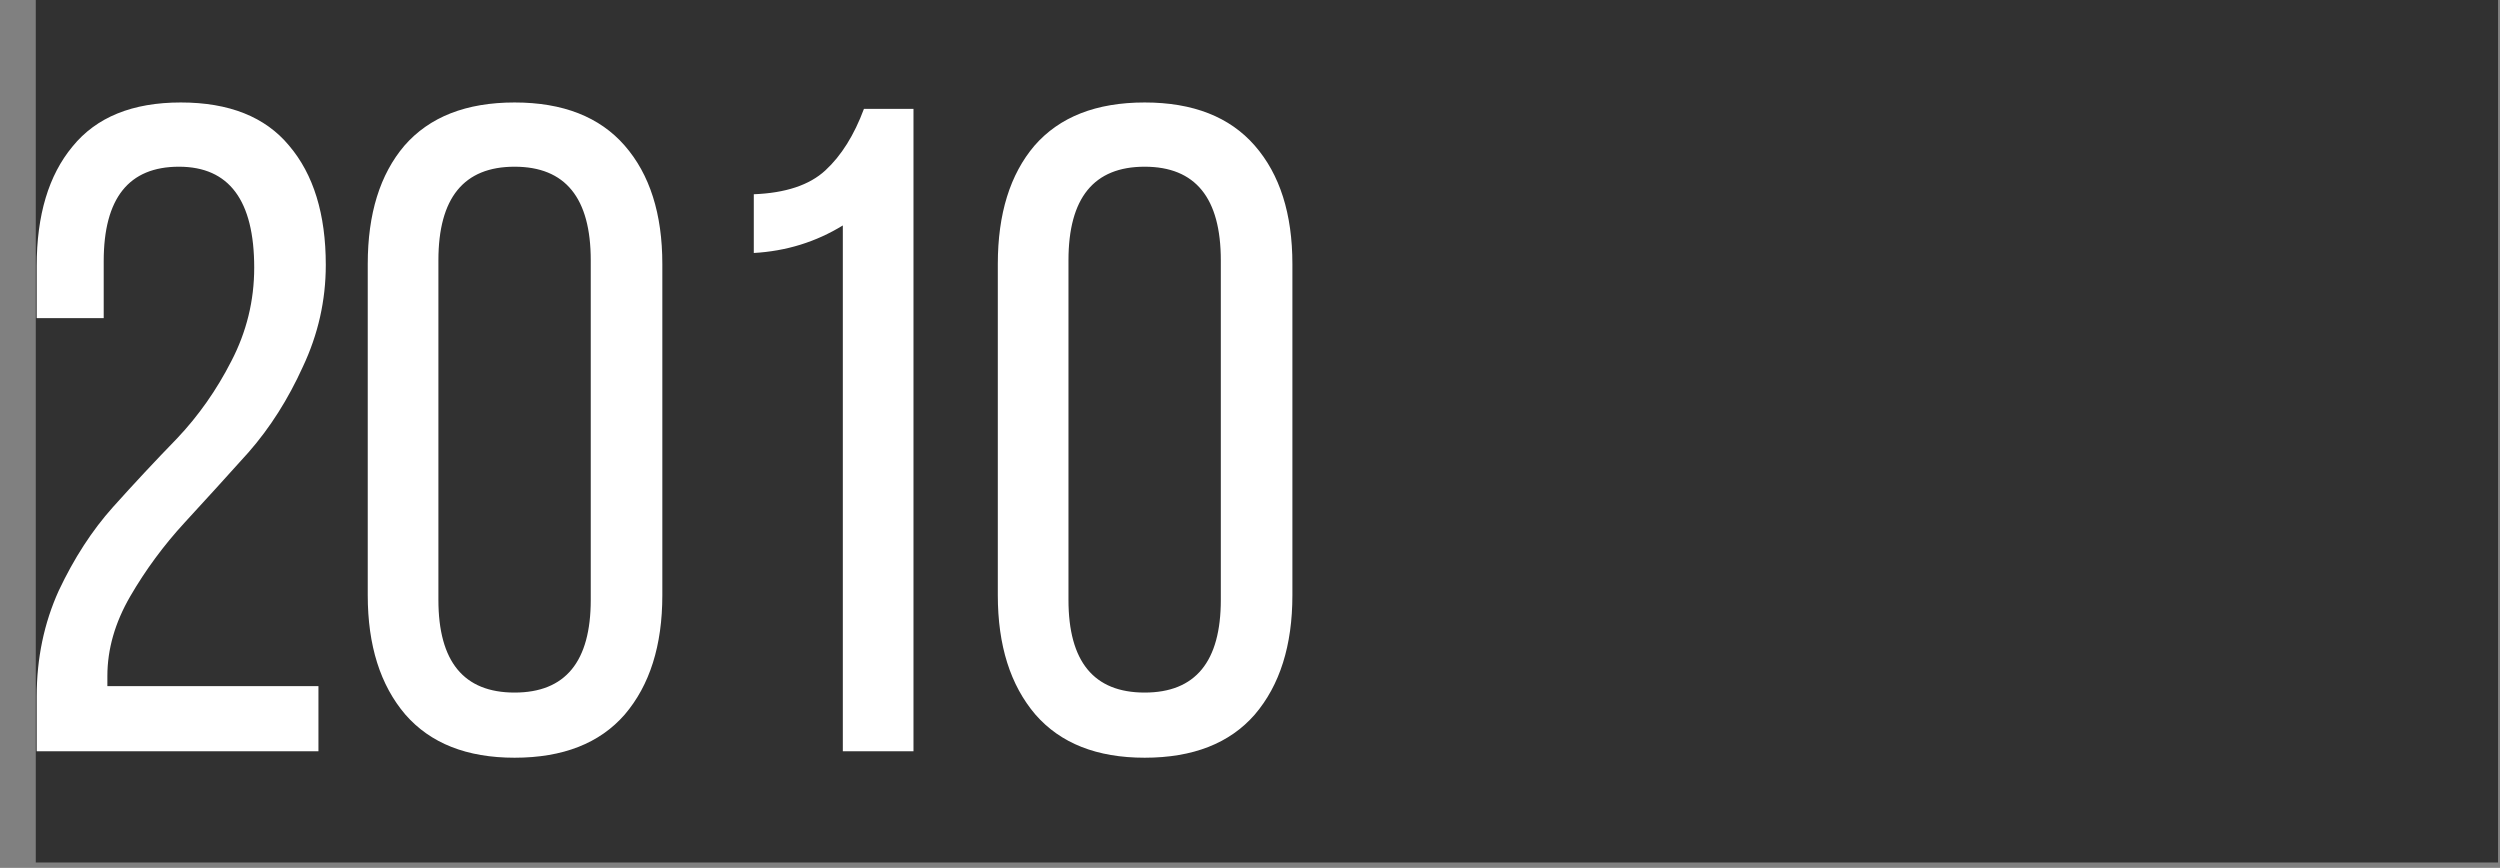
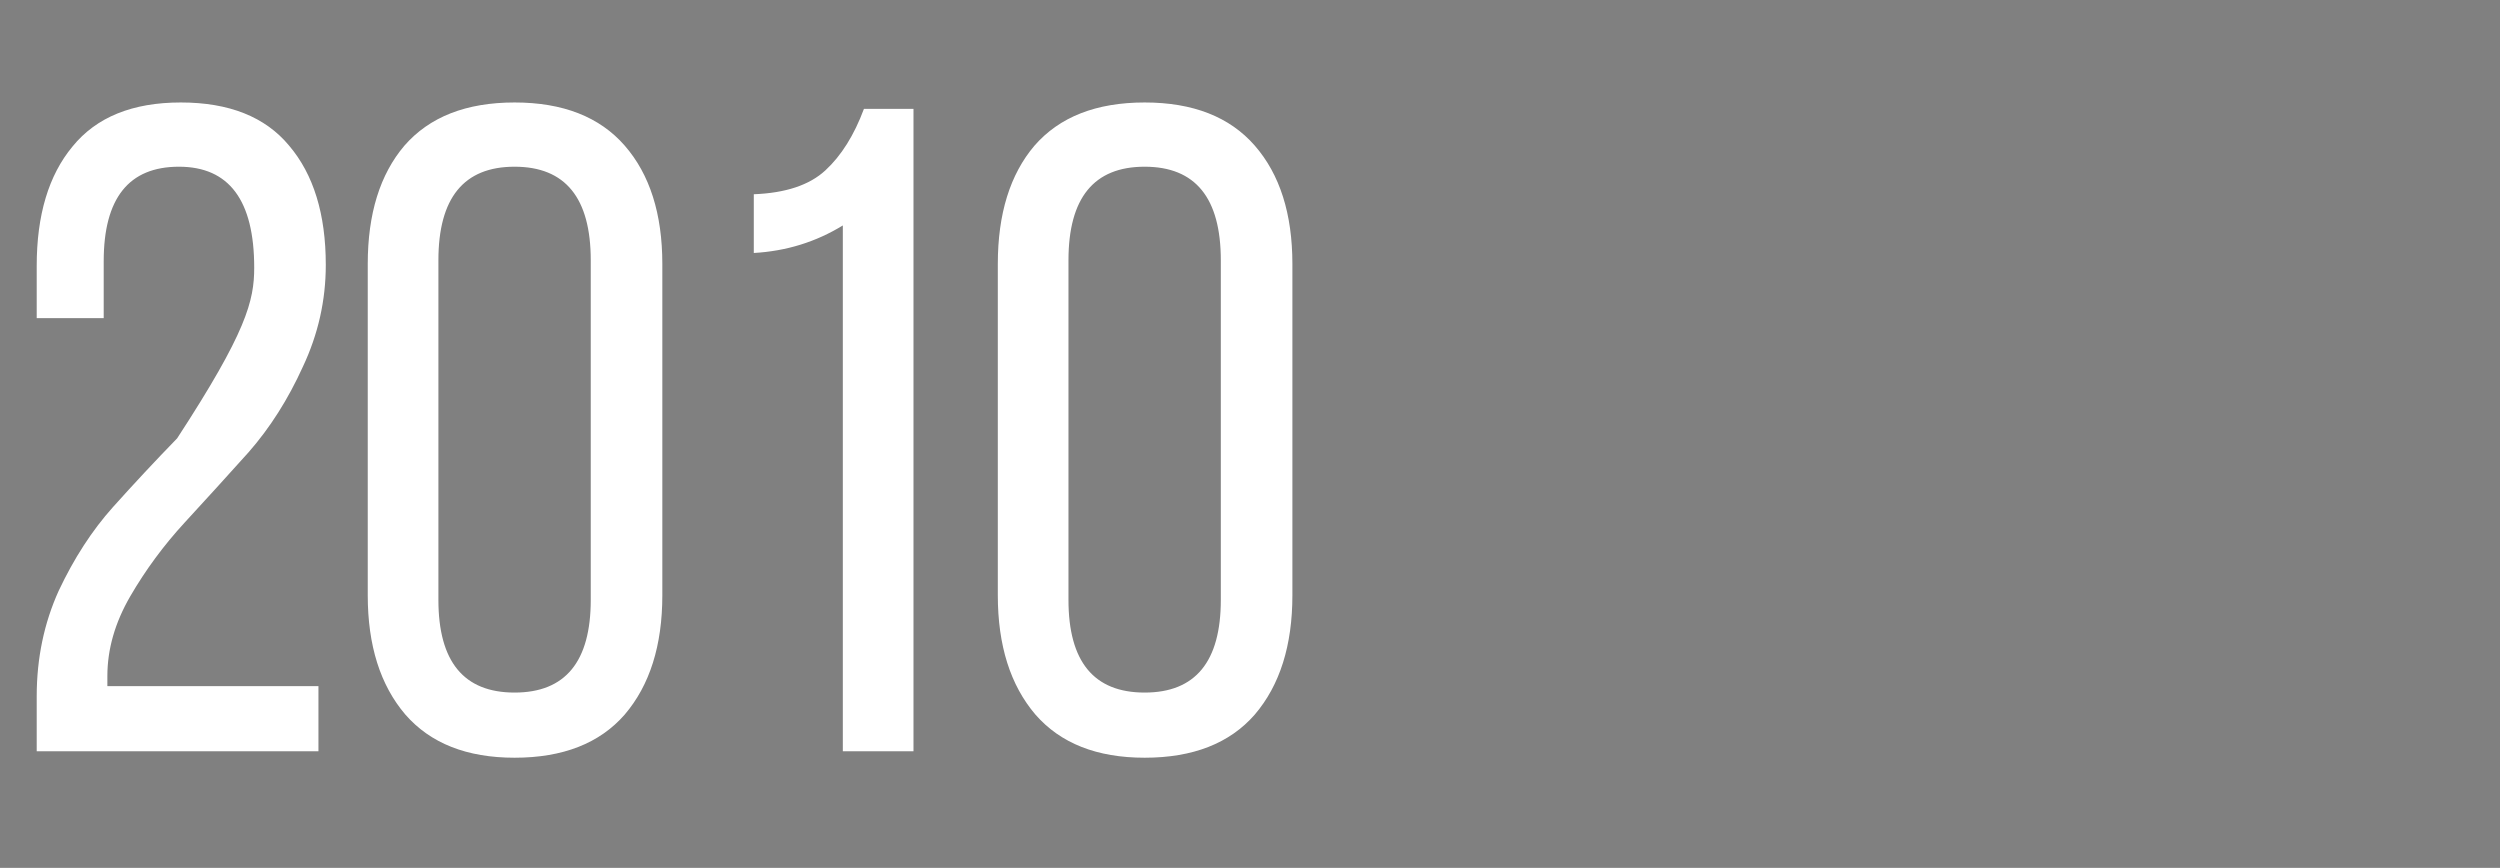
<svg xmlns="http://www.w3.org/2000/svg" width="193" height="67" viewBox="0 0 193 67" fill="none">
  <rect x="0" y="0" width="193" height="67" fill="#808080" stroke="none" />
-   <rect x="192.848" y="8.42967e-06" width="66.584" height="190.086" transform="rotate(90 192.848 8.42967e-06)" fill="#313131" />
-   <path d="M5.597 11.312C7.439 9.044 10.226 7.911 13.957 7.911C17.688 7.911 20.475 9.021 22.317 11.241C24.206 13.461 25.151 16.531 25.151 20.451C25.151 23.19 24.56 25.812 23.38 28.315C22.246 30.818 20.853 33.014 19.2 34.904C17.547 36.746 15.893 38.564 14.24 40.359C12.634 42.107 11.241 43.996 10.06 46.027C8.88 48.058 8.289 50.112 8.289 52.191V52.97H24.584V58H2.834V53.749C2.834 50.821 3.401 48.105 4.534 45.602C5.715 43.098 7.108 40.949 8.714 39.155C10.367 37.313 12.02 35.541 13.674 33.841C15.327 32.093 16.72 30.11 17.854 27.89C19.034 25.623 19.625 23.214 19.625 20.663C19.625 15.468 17.688 12.87 13.815 12.87C9.942 12.87 8.006 15.303 8.006 20.168V24.56H2.834V20.522C2.834 16.602 3.755 13.531 5.597 11.312ZM28.39 45.956V20.38C28.39 16.507 29.334 13.461 31.224 11.241C33.16 9.021 35.994 7.911 39.725 7.911C43.457 7.911 46.291 9.021 48.227 11.241C50.164 13.461 51.132 16.507 51.132 20.38V45.956C51.132 49.829 50.164 52.899 48.227 55.166C46.291 57.386 43.457 58.496 39.725 58.496C36.041 58.496 33.231 57.386 31.295 55.166C29.358 52.899 28.39 49.829 28.39 45.956ZM33.845 20.097V46.31C33.845 51.081 35.805 53.466 39.725 53.466C43.646 53.466 45.606 51.081 45.606 46.31V20.097C45.606 15.279 43.646 12.87 39.725 12.87C35.805 12.87 33.845 15.279 33.845 20.097ZM65.066 58V17.404C62.987 18.68 60.697 19.388 58.193 19.53V14.996C60.649 14.901 62.492 14.287 63.719 13.154C64.948 12.02 65.939 10.438 66.695 8.407H70.521V58H65.066ZM77.031 45.956V20.38C77.031 16.507 77.976 13.461 79.865 11.241C81.801 9.021 84.635 7.911 88.367 7.911C92.098 7.911 94.932 9.021 96.868 11.241C98.805 13.461 99.773 16.507 99.773 20.38V45.956C99.773 49.829 98.805 52.899 96.868 55.166C94.932 57.386 92.098 58.496 88.367 58.496C84.683 58.496 81.872 57.386 79.936 55.166C77.999 52.899 77.031 49.829 77.031 45.956ZM82.486 20.097V46.31C82.486 51.081 84.446 53.466 88.367 53.466C92.287 53.466 94.247 51.081 94.247 46.31V20.097C94.247 15.279 92.287 12.87 88.367 12.87C84.446 12.87 82.486 15.279 82.486 20.097Z" fill="white" />
+   <path d="M5.597 11.312C7.439 9.044 10.226 7.911 13.957 7.911C17.688 7.911 20.475 9.021 22.317 11.241C24.206 13.461 25.151 16.531 25.151 20.451C25.151 23.19 24.56 25.812 23.38 28.315C22.246 30.818 20.853 33.014 19.2 34.904C17.547 36.746 15.893 38.564 14.24 40.359C12.634 42.107 11.241 43.996 10.06 46.027C8.88 48.058 8.289 50.112 8.289 52.191V52.97H24.584V58H2.834V53.749C2.834 50.821 3.401 48.105 4.534 45.602C5.715 43.098 7.108 40.949 8.714 39.155C10.367 37.313 12.02 35.541 13.674 33.841C19.034 25.623 19.625 23.214 19.625 20.663C19.625 15.468 17.688 12.87 13.815 12.87C9.942 12.87 8.006 15.303 8.006 20.168V24.56H2.834V20.522C2.834 16.602 3.755 13.531 5.597 11.312ZM28.39 45.956V20.38C28.39 16.507 29.334 13.461 31.224 11.241C33.16 9.021 35.994 7.911 39.725 7.911C43.457 7.911 46.291 9.021 48.227 11.241C50.164 13.461 51.132 16.507 51.132 20.38V45.956C51.132 49.829 50.164 52.899 48.227 55.166C46.291 57.386 43.457 58.496 39.725 58.496C36.041 58.496 33.231 57.386 31.295 55.166C29.358 52.899 28.39 49.829 28.39 45.956ZM33.845 20.097V46.31C33.845 51.081 35.805 53.466 39.725 53.466C43.646 53.466 45.606 51.081 45.606 46.31V20.097C45.606 15.279 43.646 12.87 39.725 12.87C35.805 12.87 33.845 15.279 33.845 20.097ZM65.066 58V17.404C62.987 18.68 60.697 19.388 58.193 19.53V14.996C60.649 14.901 62.492 14.287 63.719 13.154C64.948 12.02 65.939 10.438 66.695 8.407H70.521V58H65.066ZM77.031 45.956V20.38C77.031 16.507 77.976 13.461 79.865 11.241C81.801 9.021 84.635 7.911 88.367 7.911C92.098 7.911 94.932 9.021 96.868 11.241C98.805 13.461 99.773 16.507 99.773 20.38V45.956C99.773 49.829 98.805 52.899 96.868 55.166C94.932 57.386 92.098 58.496 88.367 58.496C84.683 58.496 81.872 57.386 79.936 55.166C77.999 52.899 77.031 49.829 77.031 45.956ZM82.486 20.097V46.31C82.486 51.081 84.446 53.466 88.367 53.466C92.287 53.466 94.247 51.081 94.247 46.31V20.097C94.247 15.279 92.287 12.87 88.367 12.87C84.446 12.87 82.486 15.279 82.486 20.097Z" fill="white" />
</svg>